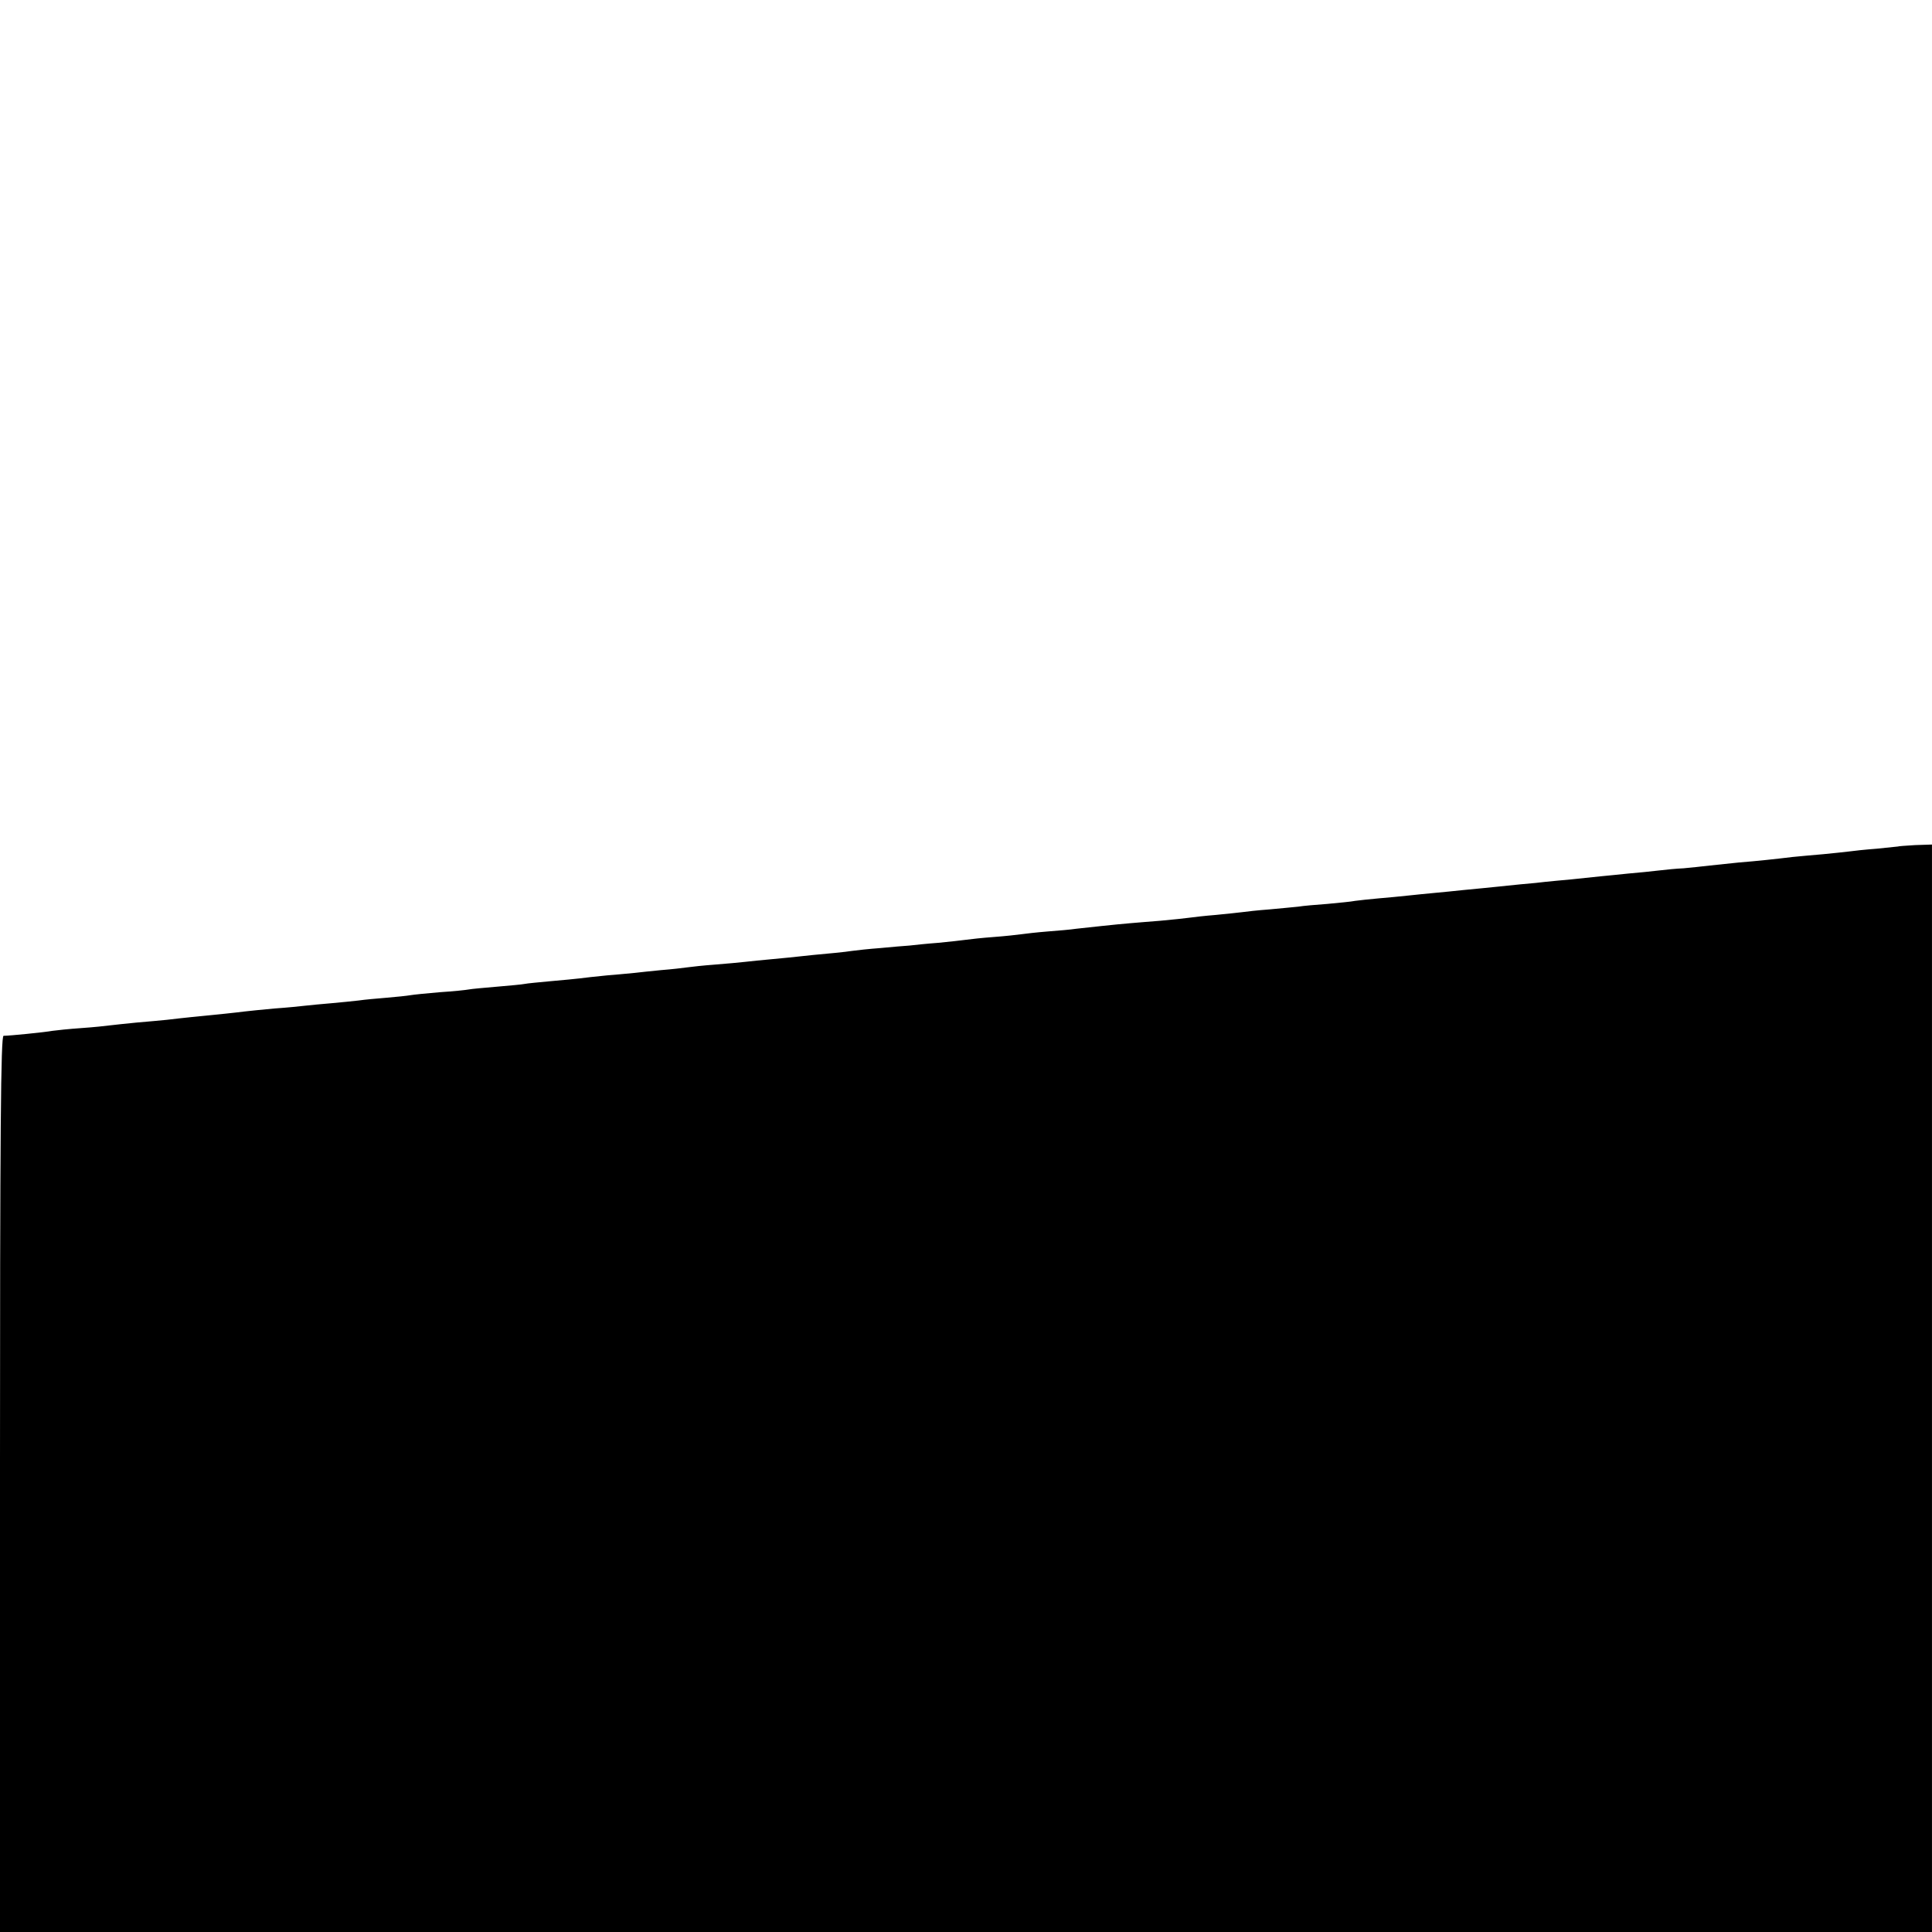
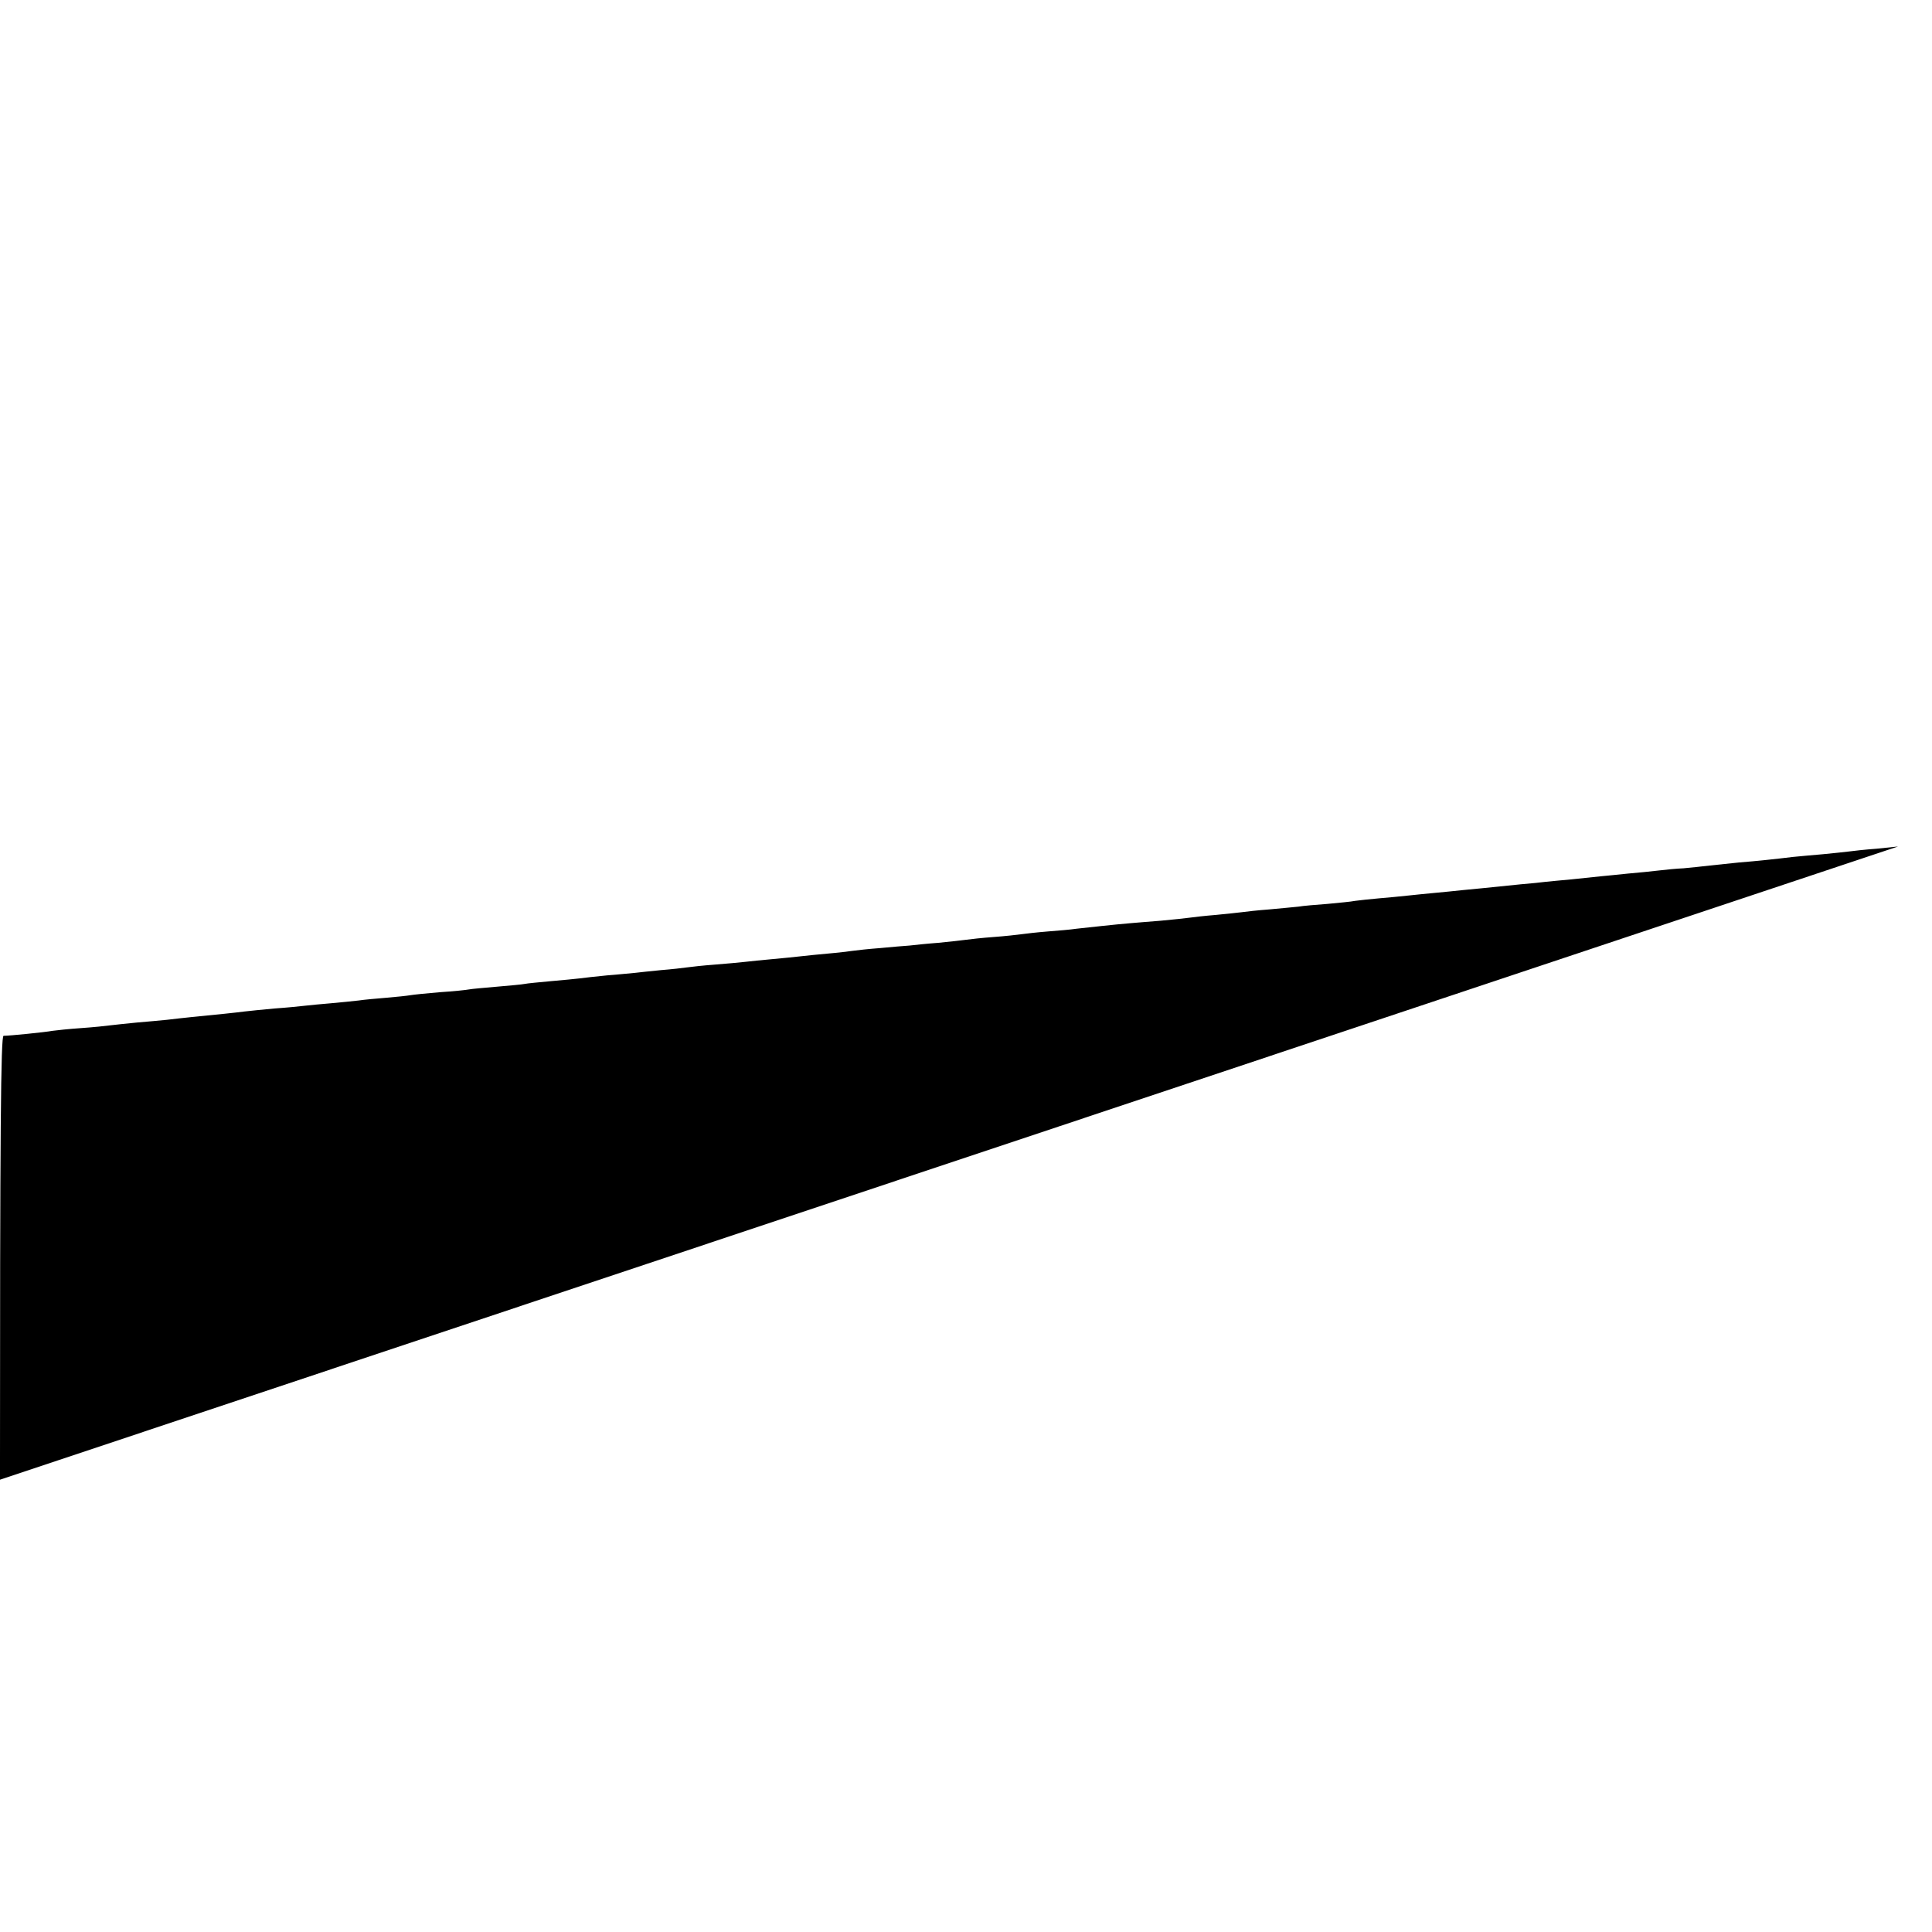
<svg xmlns="http://www.w3.org/2000/svg" version="1.0" width="700pt" height="700pt" viewBox="0 0 700 700" preserveAspectRatio="xMidYMid meet">
  <g transform="translate(0,700) scale(0.1,-0.1)" fill="#000000" stroke="none">
-     <path d="M6877 3933 c-1 0 -36 -4 -77 -8 -41 -3 -86 -8 -100 -10 -14 -2 -56 -6 -95 -10 -38 -3 -88 -8 -110 -10 -57 -7 -131 -15 -195 -20 -30 -3 -77 -8 -105 -11 -27 -3 -70 -8 -95 -10 -25 -1 -65 -5 -90 -8 -25 -3 -74 -8 -110 -11 -36 -4 -81 -8 -100 -10 -19 -2 -66 -7 -105 -11 -38 -3 -81 -8 -95 -9 -14 -2 -54 -6 -90 -9 -137 -14 -166 -17 -210 -21 -25 -3 -70 -7 -100 -10 -30 -3 -75 -7 -100 -10 -25 -3 -72 -7 -105 -10 -33 -3 -71 -7 -85 -9 -14 -3 -59 -7 -100 -11 -41 -3 -89 -7 -106 -10 -17 -2 -64 -6 -105 -10 -41 -3 -85 -8 -99 -10 -14 -2 -56 -6 -95 -10 -38 -3 -81 -8 -95 -10 -14 -2 -61 -7 -105 -11 -44 -3 -93 -8 -110 -9 -50 -4 -158 -16 -195 -20 -19 -3 -66 -7 -105 -10 -38 -3 -81 -8 -95 -10 -14 -2 -59 -7 -100 -10 -41 -3 -86 -8 -100 -10 -14 -2 -59 -7 -100 -11 -41 -3 -88 -8 -105 -10 -16 -1 -64 -5 -105 -9 -41 -3 -86 -8 -100 -10 -14 -2 -54 -7 -90 -10 -36 -3 -81 -8 -100 -10 -19 -2 -64 -7 -100 -10 -36 -3 -81 -8 -100 -10 -19 -2 -69 -7 -110 -10 -41 -3 -86 -8 -100 -10 -14 -2 -56 -7 -95 -10 -38 -4 -81 -8 -95 -10 -14 -1 -59 -6 -100 -9 -41 -4 -86 -9 -100 -11 -14 -2 -61 -6 -104 -10 -43 -4 -86 -8 -95 -10 -9 -2 -54 -6 -100 -10 -47 -4 -92 -8 -102 -10 -10 -2 -57 -7 -105 -10 -48 -4 -97 -9 -108 -11 -11 -2 -49 -6 -85 -9 -36 -3 -82 -7 -101 -10 -19 -2 -64 -7 -100 -10 -36 -3 -78 -7 -95 -9 -16 -2 -66 -7 -110 -10 -44 -4 -93 -9 -110 -11 -30 -4 -97 -11 -190 -20 -27 -3 -68 -7 -90 -10 -22 -2 -71 -7 -110 -10 -38 -4 -81 -8 -95 -10 -14 -2 -61 -7 -105 -10 -44 -3 -91 -8 -105 -10 -26 -5 -156 -18 -177 -18 -10 0 -13 -332 -13 -1624 l0 -1623 3500 0 3500 0 0 1970 0 1970 -61 -2 c-33 -2 -61 -4 -62 -5z" />
+     <path d="M6877 3933 c-1 0 -36 -4 -77 -8 -41 -3 -86 -8 -100 -10 -14 -2 -56 -6 -95 -10 -38 -3 -88 -8 -110 -10 -57 -7 -131 -15 -195 -20 -30 -3 -77 -8 -105 -11 -27 -3 -70 -8 -95 -10 -25 -1 -65 -5 -90 -8 -25 -3 -74 -8 -110 -11 -36 -4 -81 -8 -100 -10 -19 -2 -66 -7 -105 -11 -38 -3 -81 -8 -95 -9 -14 -2 -54 -6 -90 -9 -137 -14 -166 -17 -210 -21 -25 -3 -70 -7 -100 -10 -30 -3 -75 -7 -100 -10 -25 -3 -72 -7 -105 -10 -33 -3 -71 -7 -85 -9 -14 -3 -59 -7 -100 -11 -41 -3 -89 -7 -106 -10 -17 -2 -64 -6 -105 -10 -41 -3 -85 -8 -99 -10 -14 -2 -56 -6 -95 -10 -38 -3 -81 -8 -95 -10 -14 -2 -61 -7 -105 -11 -44 -3 -93 -8 -110 -9 -50 -4 -158 -16 -195 -20 -19 -3 -66 -7 -105 -10 -38 -3 -81 -8 -95 -10 -14 -2 -59 -7 -100 -10 -41 -3 -86 -8 -100 -10 -14 -2 -59 -7 -100 -11 -41 -3 -88 -8 -105 -10 -16 -1 -64 -5 -105 -9 -41 -3 -86 -8 -100 -10 -14 -2 -54 -7 -90 -10 -36 -3 -81 -8 -100 -10 -19 -2 -64 -7 -100 -10 -36 -3 -81 -8 -100 -10 -19 -2 -69 -7 -110 -10 -41 -3 -86 -8 -100 -10 -14 -2 -56 -7 -95 -10 -38 -4 -81 -8 -95 -10 -14 -1 -59 -6 -100 -9 -41 -4 -86 -9 -100 -11 -14 -2 -61 -6 -104 -10 -43 -4 -86 -8 -95 -10 -9 -2 -54 -6 -100 -10 -47 -4 -92 -8 -102 -10 -10 -2 -57 -7 -105 -10 -48 -4 -97 -9 -108 -11 -11 -2 -49 -6 -85 -9 -36 -3 -82 -7 -101 -10 -19 -2 -64 -7 -100 -10 -36 -3 -78 -7 -95 -9 -16 -2 -66 -7 -110 -10 -44 -4 -93 -9 -110 -11 -30 -4 -97 -11 -190 -20 -27 -3 -68 -7 -90 -10 -22 -2 -71 -7 -110 -10 -38 -4 -81 -8 -95 -10 -14 -2 -61 -7 -105 -10 -44 -3 -91 -8 -105 -10 -26 -5 -156 -18 -177 -18 -10 0 -13 -332 -13 -1624 c-33 -2 -61 -4 -62 -5z" />
  </g>
</svg>